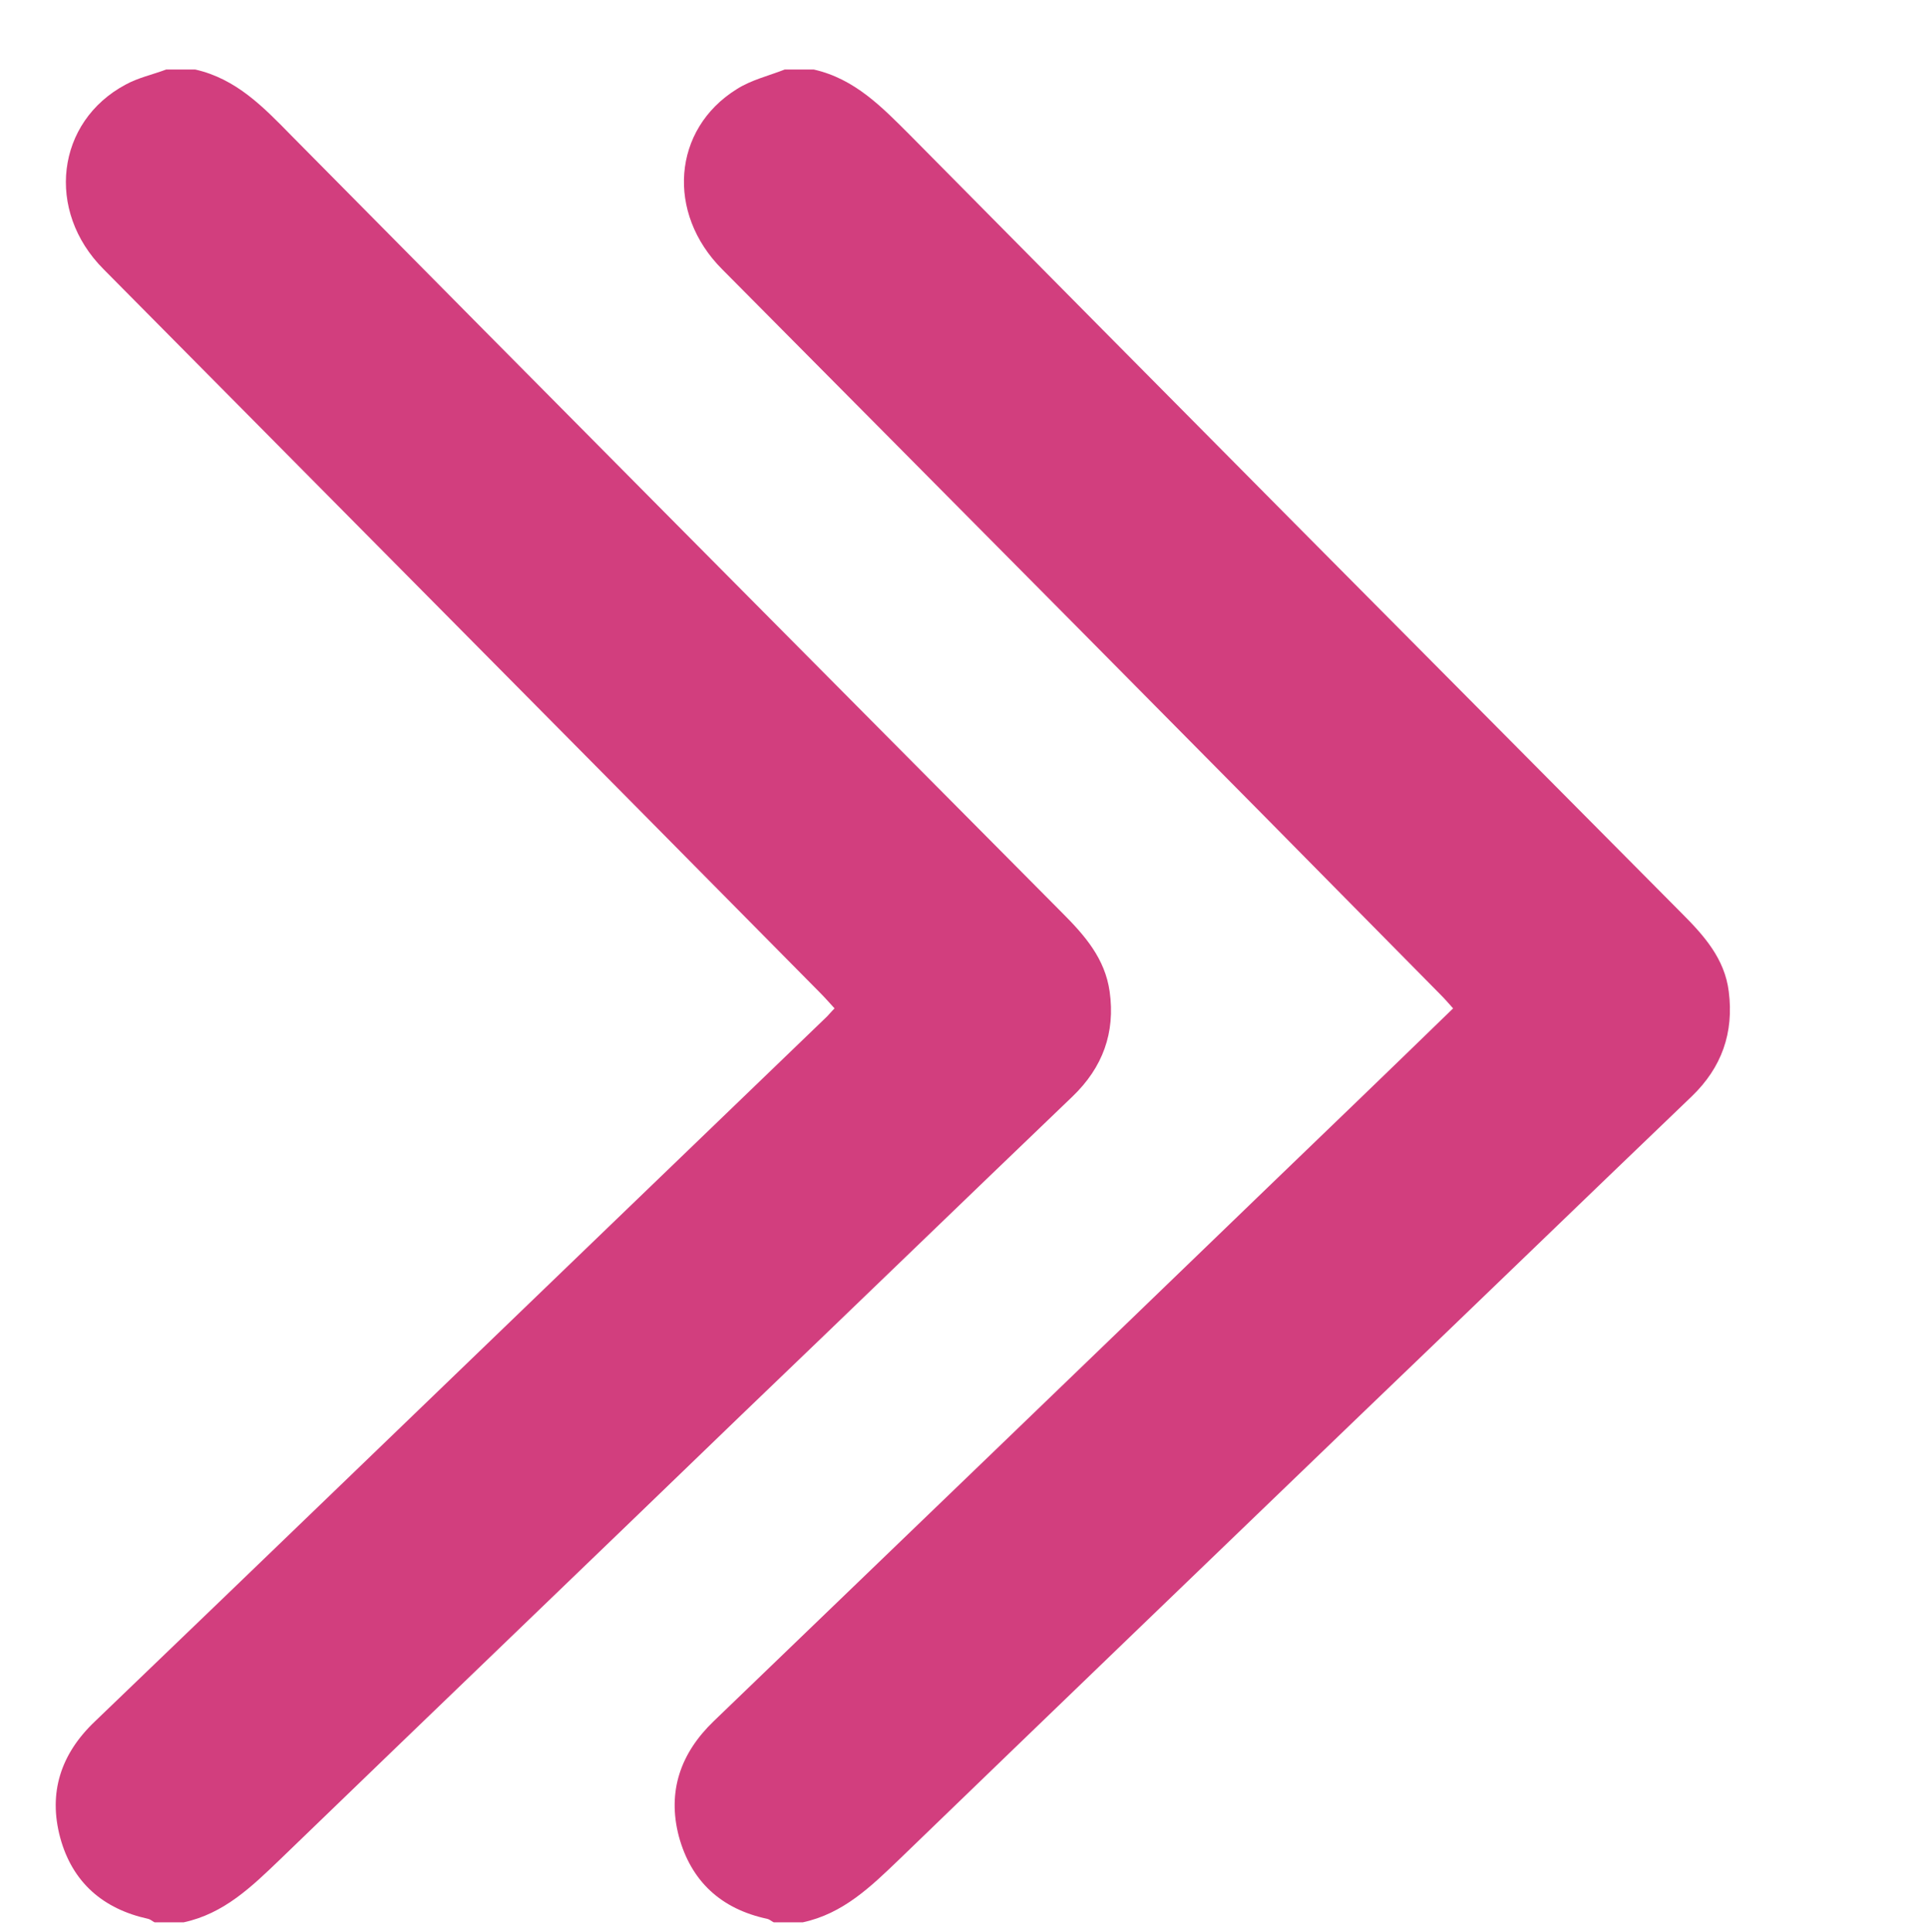
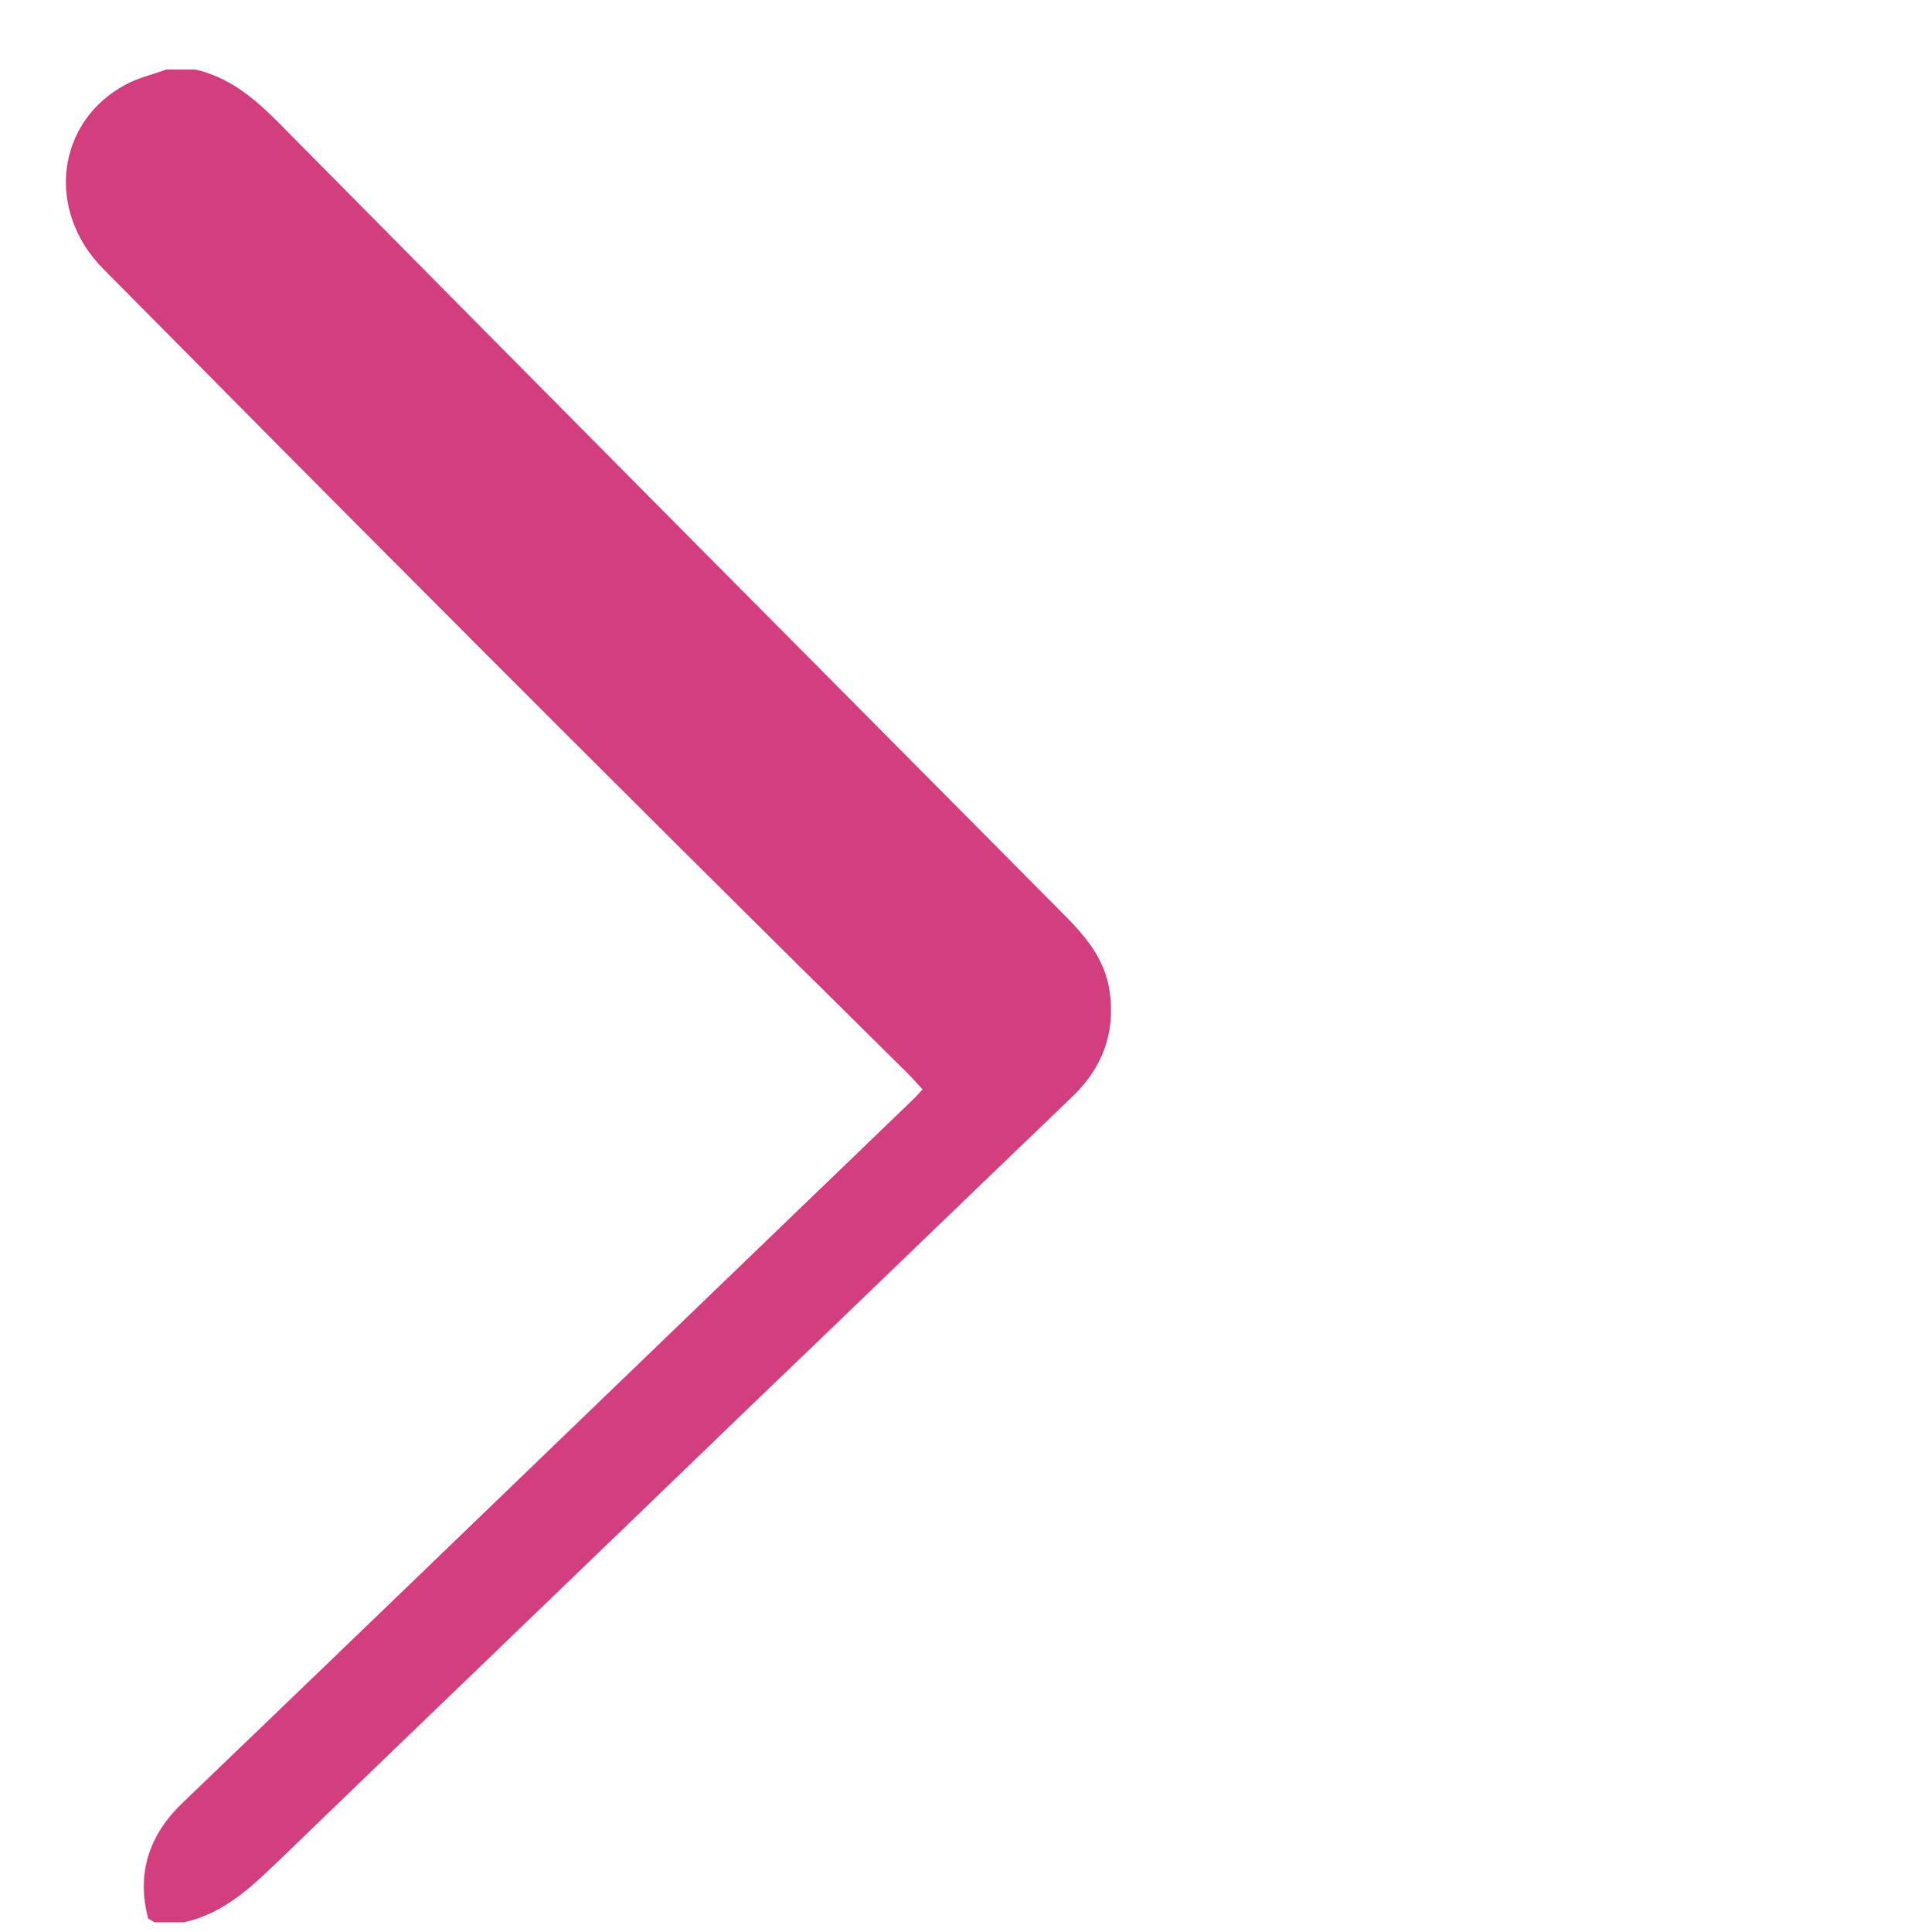
<svg xmlns="http://www.w3.org/2000/svg" version="1.1" id="Layer_1" x="0px" y="0px" viewBox="0 0 332.9 333.5" style="enable-background:new 0 0 332.9 333.5;" xml:space="preserve">
  <style type="text/css">
	.st0{fill:#D23E7E;}
</style>
-   <path class="st0" d="M133.6,331.9c-0.4-0.2-0.7-0.5-1.1-0.6c-8-1.7-13.2-6.5-15.3-14.3c-2-7.7,0.3-14.3,6-19.8  c31.9-30.7,63.8-61.4,95.6-92.1c10.6-10.2,21.3-20.5,32.1-31c-0.8-0.9-1.4-1.6-2.1-2.3C207.6,130,166.2,88.3,124.7,46.5  c-9.7-9.7-8.6-24.2,2.5-31.1c2.5-1.6,5.5-2.3,8.3-3.4c1.7,0,3.3,0,5,0c7.1,1.6,11.8,6.5,16.7,11.4c44.3,44.8,88.7,89.5,133.1,134.2  c3.9,3.9,7.5,7.9,8.2,13.6c0.9,7.1-1.2,13.1-6.4,18.1c-19.1,18.3-38.1,36.7-57.2,55c-26.6,25.6-53.1,51.1-79.6,76.7  c-4.9,4.7-9.7,9.4-16.7,10.9C137,331.9,135.3,331.9,133.6,331.9z" />
-   <path class="st0" d="M33.7,12c7.1,1.6,11.8,6.5,16.6,11.4c44.3,44.8,88.7,89.5,133.1,134.2c3.9,3.9,7.4,7.9,8.2,13.6  c1,7.1-1.2,13.1-6.4,18.1c-19.1,18.3-38.1,36.7-57.2,55c-26.5,25.6-53.1,51.1-79.6,76.7c-4.9,4.7-9.7,9.4-16.7,10.9  c-1.7,0-3.3,0-5,0c-0.4-0.2-0.7-0.5-1.1-0.6c-7.8-1.7-13.1-6.3-15.2-14c-2.1-7.8,0.1-14.5,6-20.1c29.6-28.4,59.1-56.9,88.6-85.3  c12.6-12.1,25.2-24.3,37.8-36.4c0.4-0.4,0.7-0.8,1.3-1.4c-0.9-1-1.8-2-2.7-2.9C100.3,129.6,59.1,88.1,17.9,46.5  C7.8,36.4,9.7,21,21.7,14.6c2.2-1.2,4.6-1.7,7-2.6C30.3,12,32,12,33.7,12z" />
+   <path class="st0" d="M33.7,12c7.1,1.6,11.8,6.5,16.6,11.4c44.3,44.8,88.7,89.5,133.1,134.2c3.9,3.9,7.4,7.9,8.2,13.6  c1,7.1-1.2,13.1-6.4,18.1c-19.1,18.3-38.1,36.7-57.2,55c-26.5,25.6-53.1,51.1-79.6,76.7c-4.9,4.7-9.7,9.4-16.7,10.9  c-1.7,0-3.3,0-5,0c-0.4-0.2-0.7-0.5-1.1-0.6c-2.1-7.8,0.1-14.5,6-20.1c29.6-28.4,59.1-56.9,88.6-85.3  c12.6-12.1,25.2-24.3,37.8-36.4c0.4-0.4,0.7-0.8,1.3-1.4c-0.9-1-1.8-2-2.7-2.9C100.3,129.6,59.1,88.1,17.9,46.5  C7.8,36.4,9.7,21,21.7,14.6c2.2-1.2,4.6-1.7,7-2.6C30.3,12,32,12,33.7,12z" />
</svg>